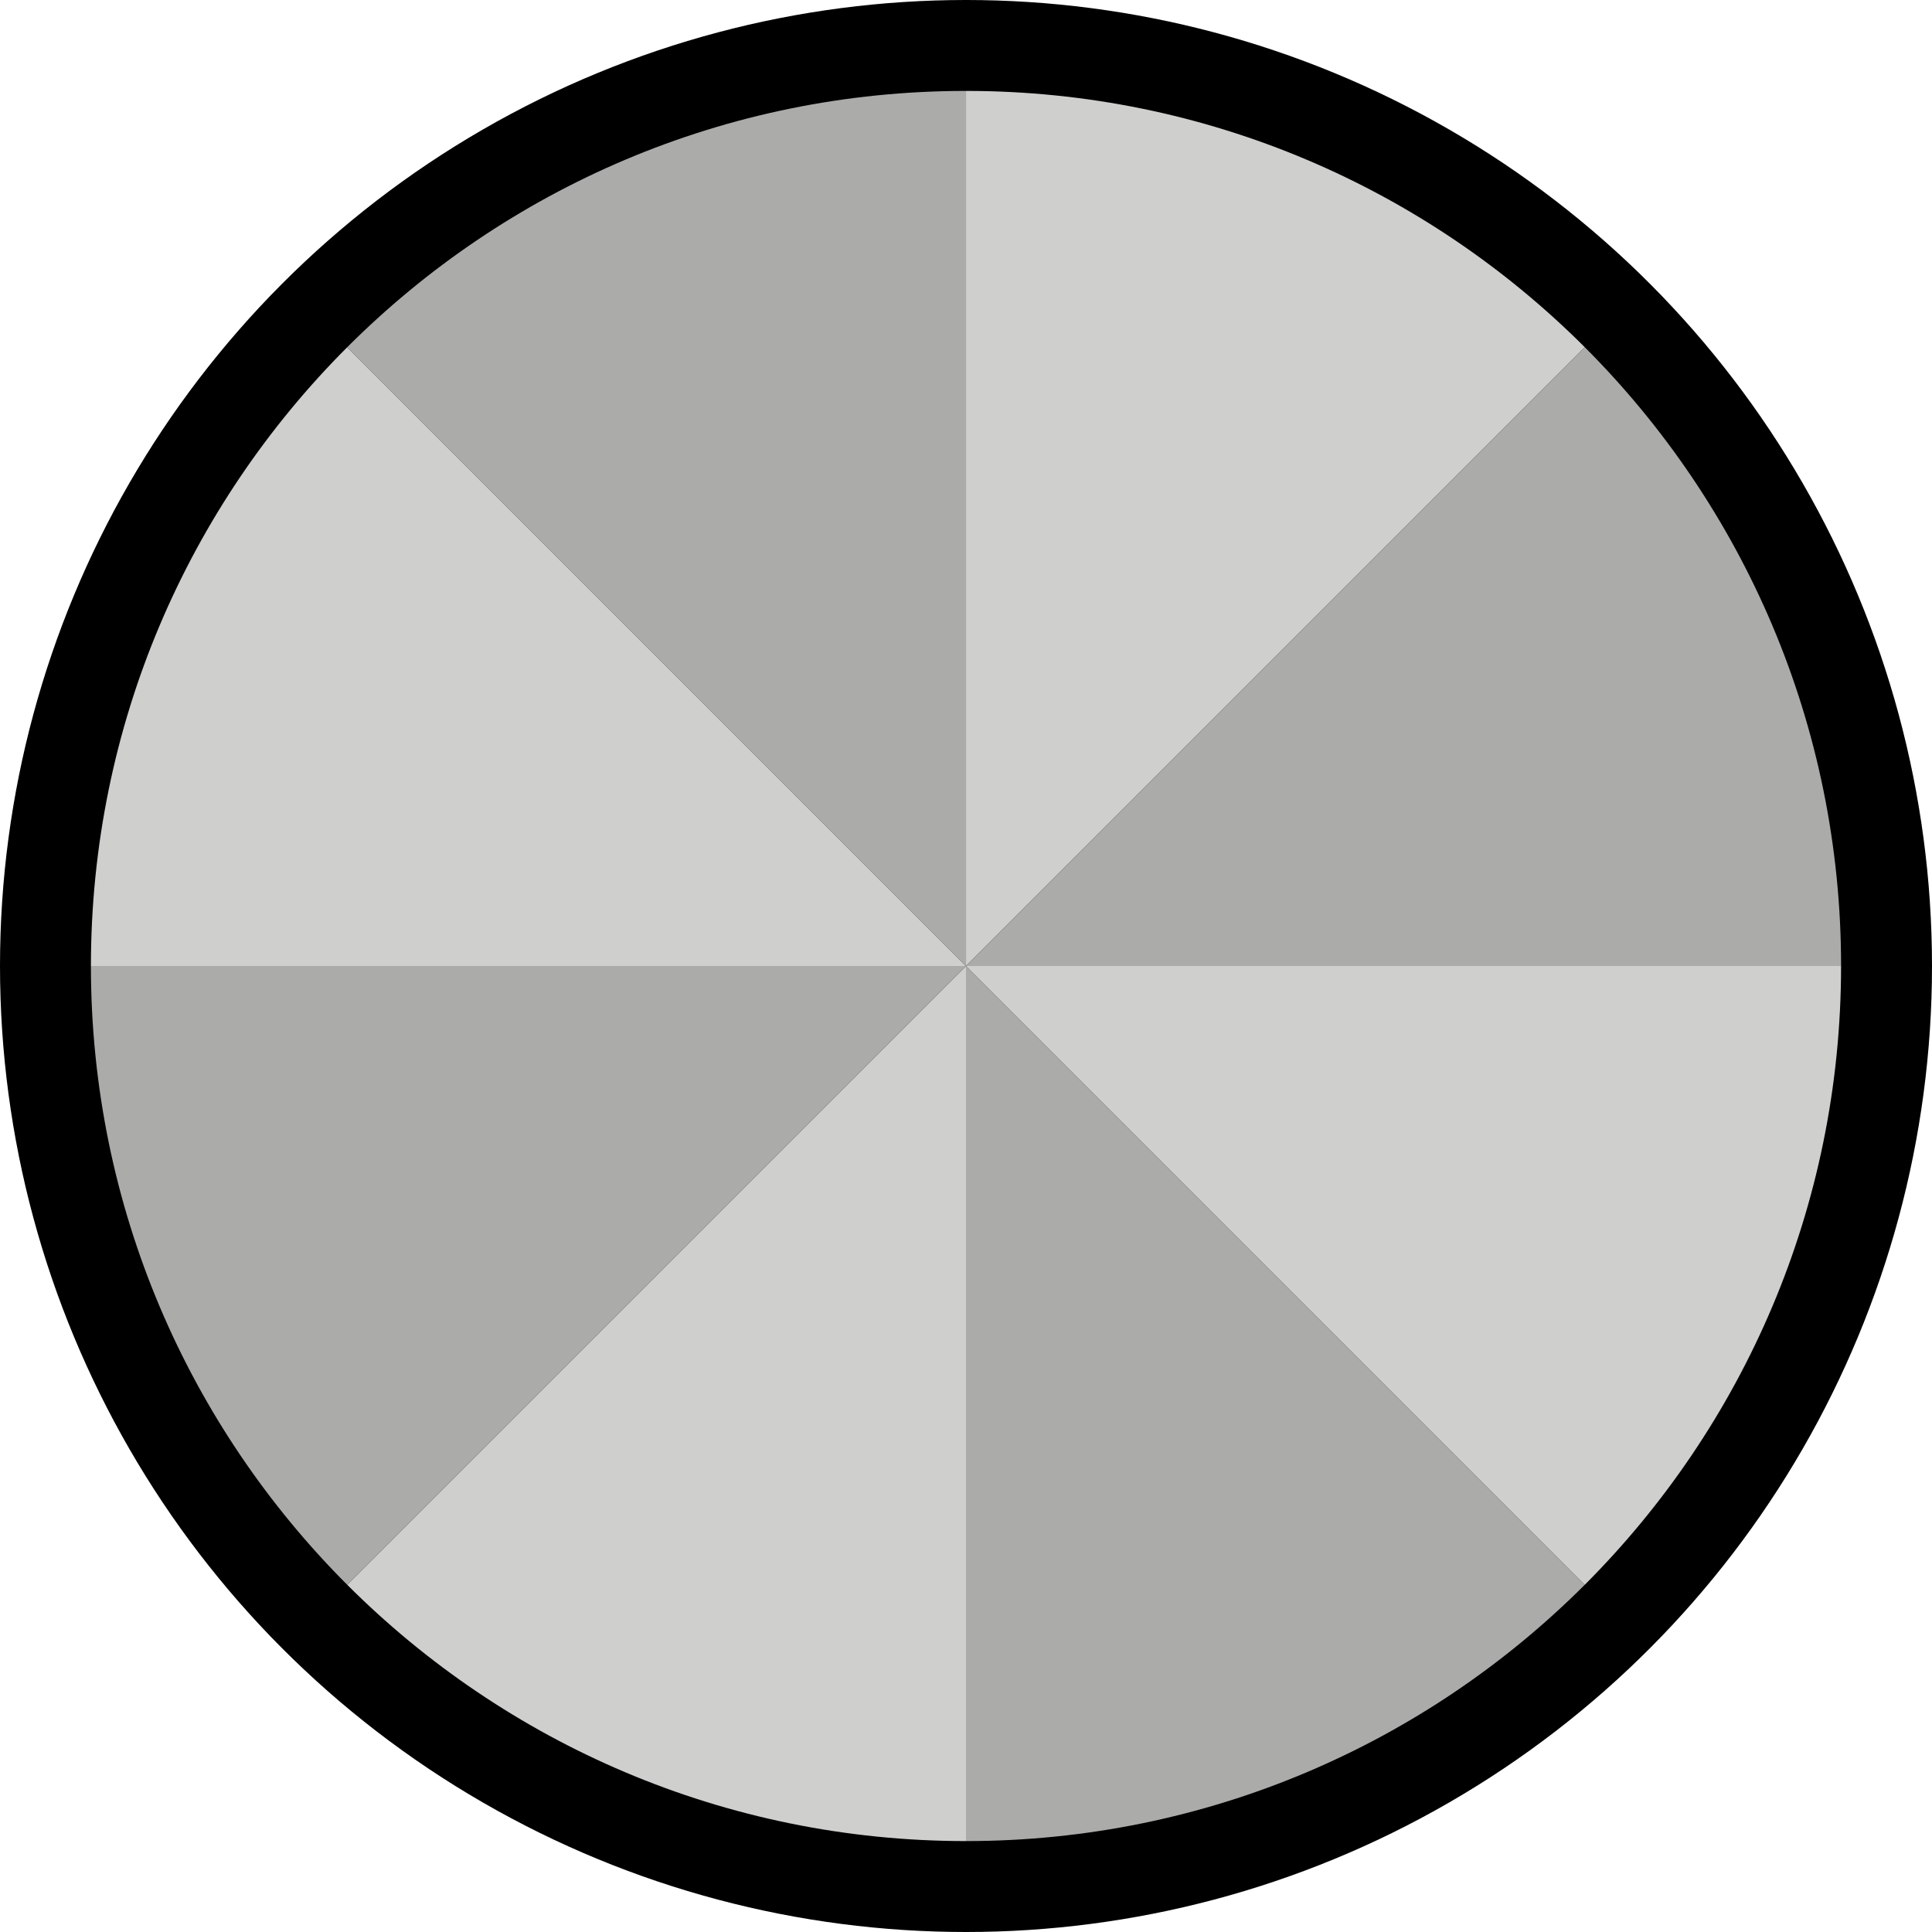
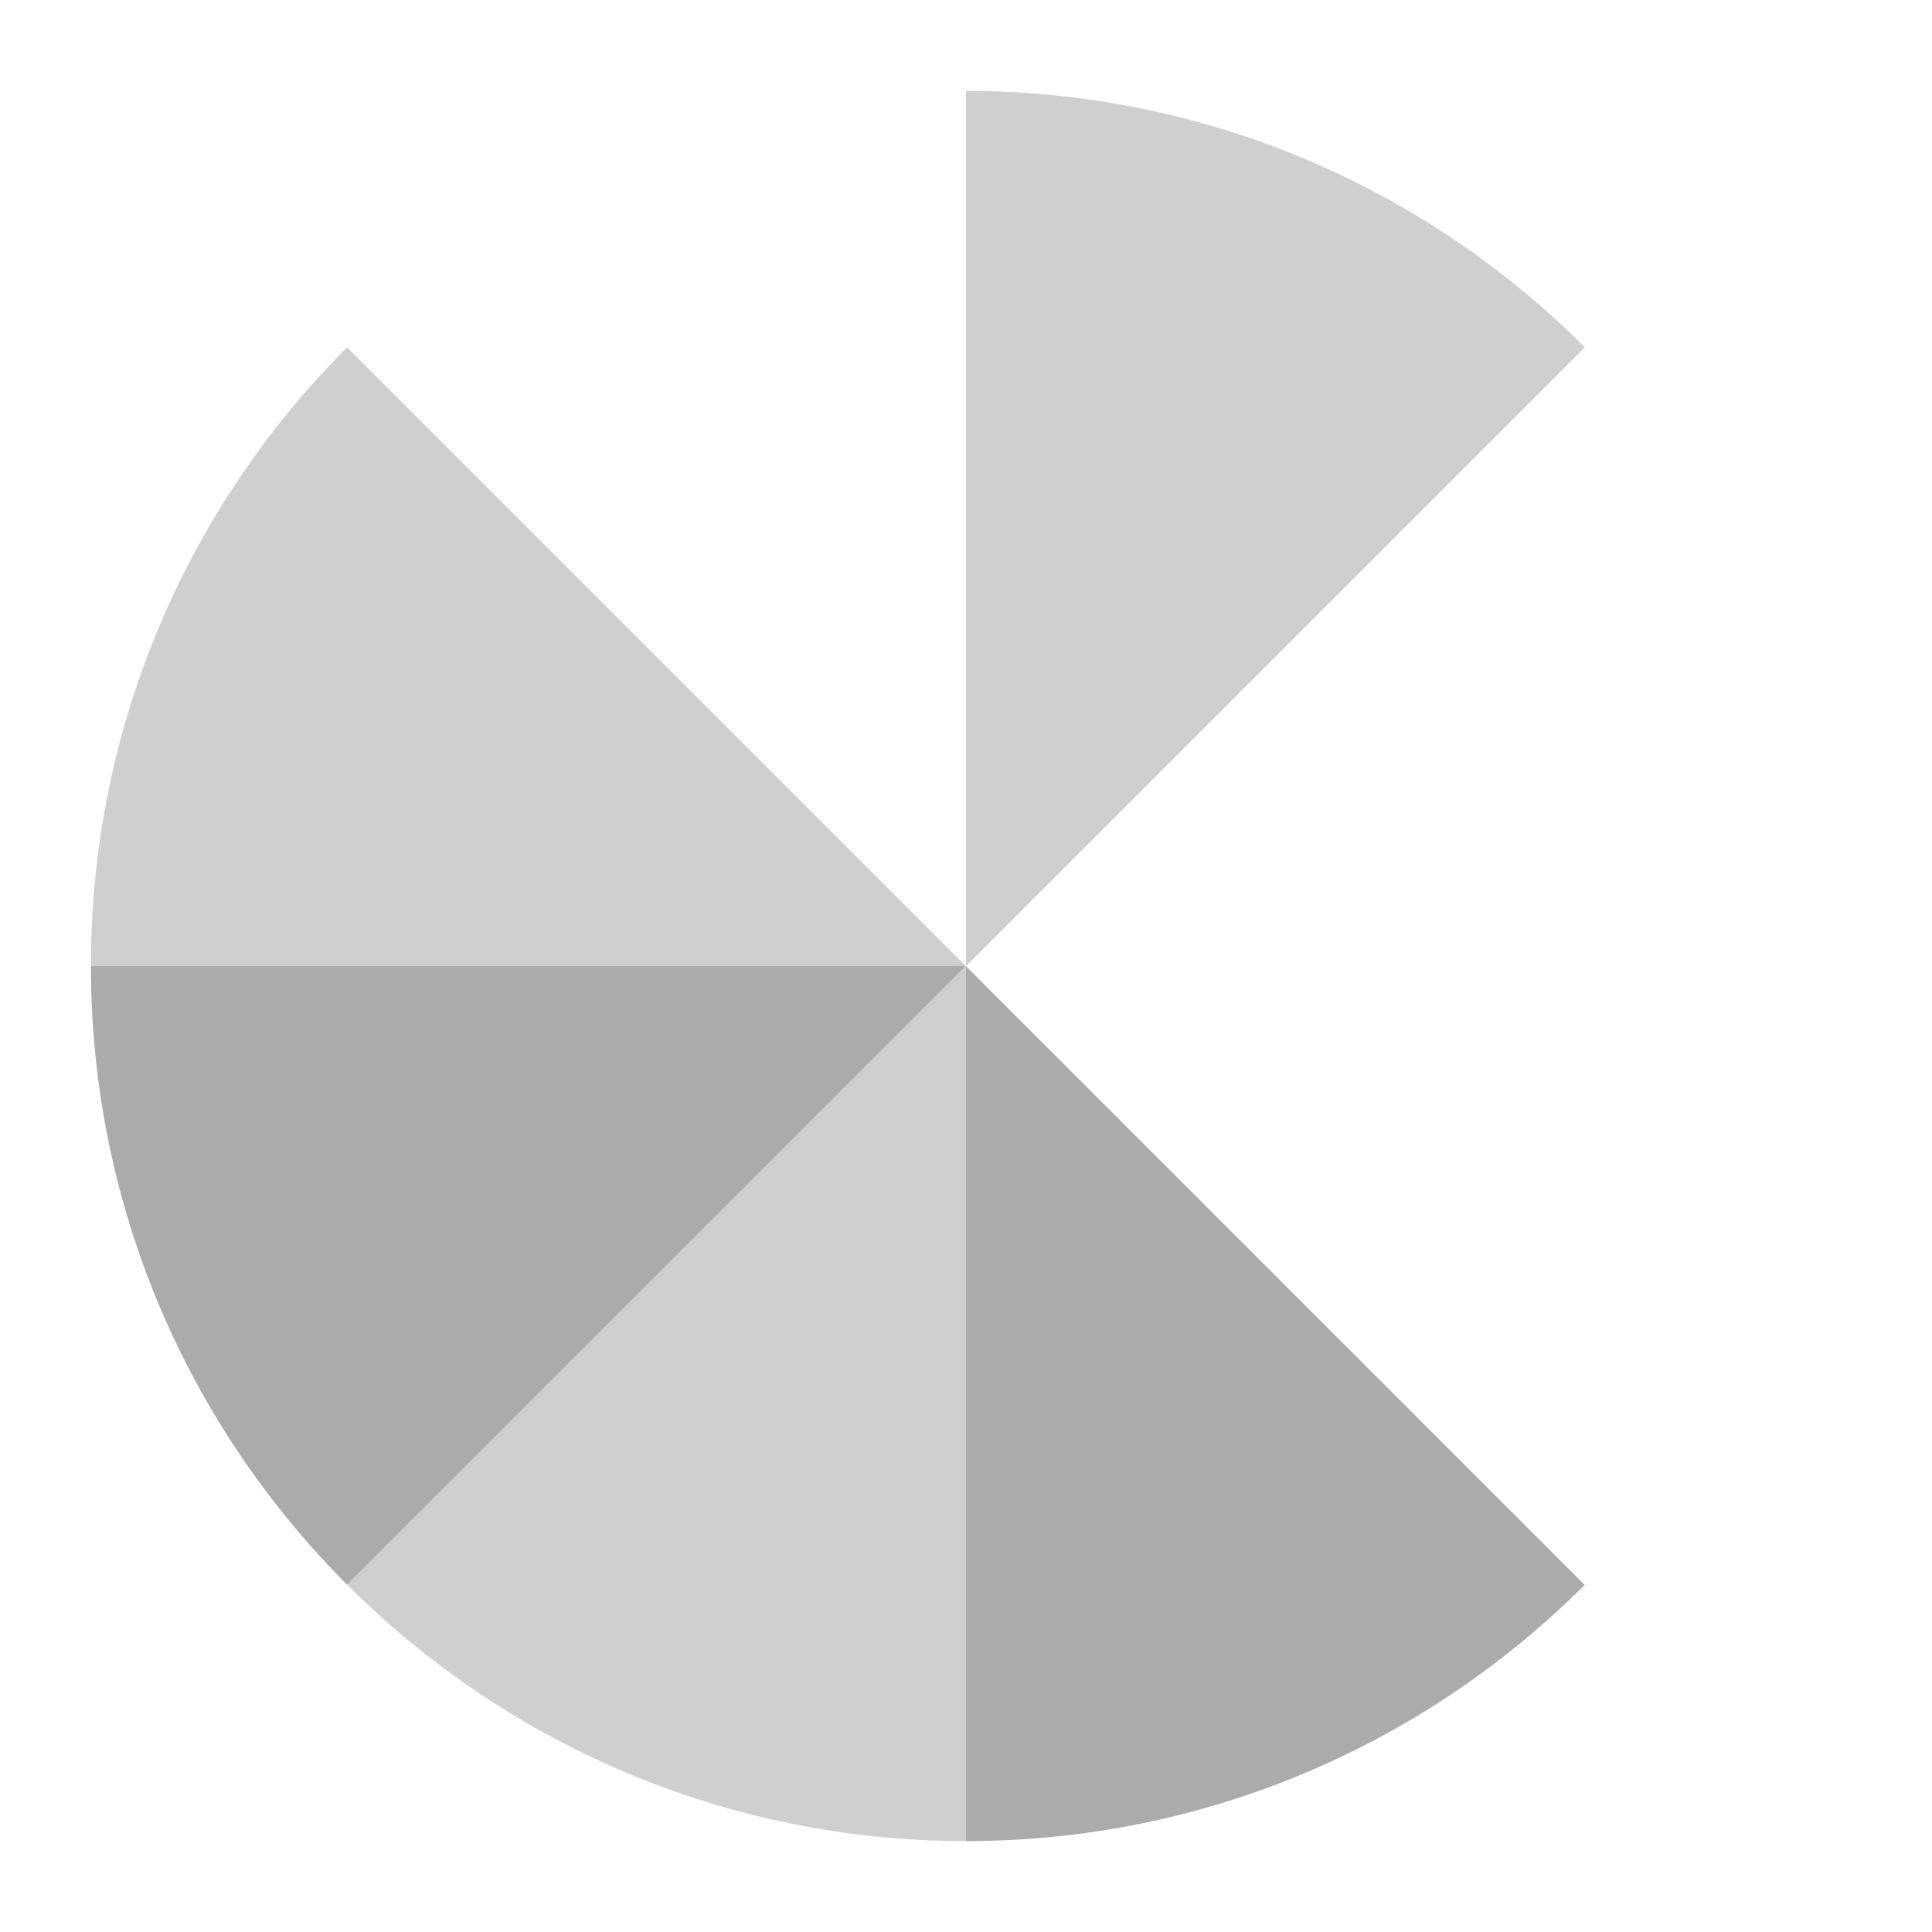
<svg xmlns="http://www.w3.org/2000/svg" id="s2w" width="1020" height="1020" viewBox="0 0 1020 1020">
  <defs>
    <style>
      .cls-1 {
        fill: #ababaa;
      }

      .cls-2 {
        fill: #cfcfce;
      }
    </style>
  </defs>
-   <circle id="prize_background_outline" cx="510" cy="510" r="510" />
  <g id="prize_background">
    <path class="cls-2" d="M510.05,510l326.66-326.66c-83.61-83.62-199.11-135.34-326.7-135.34v462h.05Z" />
-     <path class="cls-1" d="M510,510V48h0c-127.61,0-243.13,51.74-326.74,135.37l326.63,326.63h.12Z" />
    <path class="cls-1" d="M509.89,510H48c0,127.59,51.72,243.1,135.34,326.71l326.63-326.63-.08-.08Z" />
    <path class="cls-2" d="M183.26,183.37C99.69,266.97,48,382.45,48,510h461.89L183.26,183.37Z" />
-     <path class="cls-1" d="M510.05,510h461.95c0-127.56-51.7-243.05-135.29-326.66l-326.66,326.66Z" />
-     <path class="cls-2" d="M510,510.05v.07l326.62,326.62c83.64-83.61,135.37-199.13,135.37-326.74h-461.95l-.05.05Z" />
    <path class="cls-2" d="M509.97,510.08l-326.63,326.63c83.6,83.59,199.09,135.29,326.66,135.29h0v-461.88l-.03-.03Z" />
    <path class="cls-1" d="M510,972c127.55,0,243.02-51.69,326.62-135.26l-326.62-326.62v461.88Z" />
  </g>
</svg>